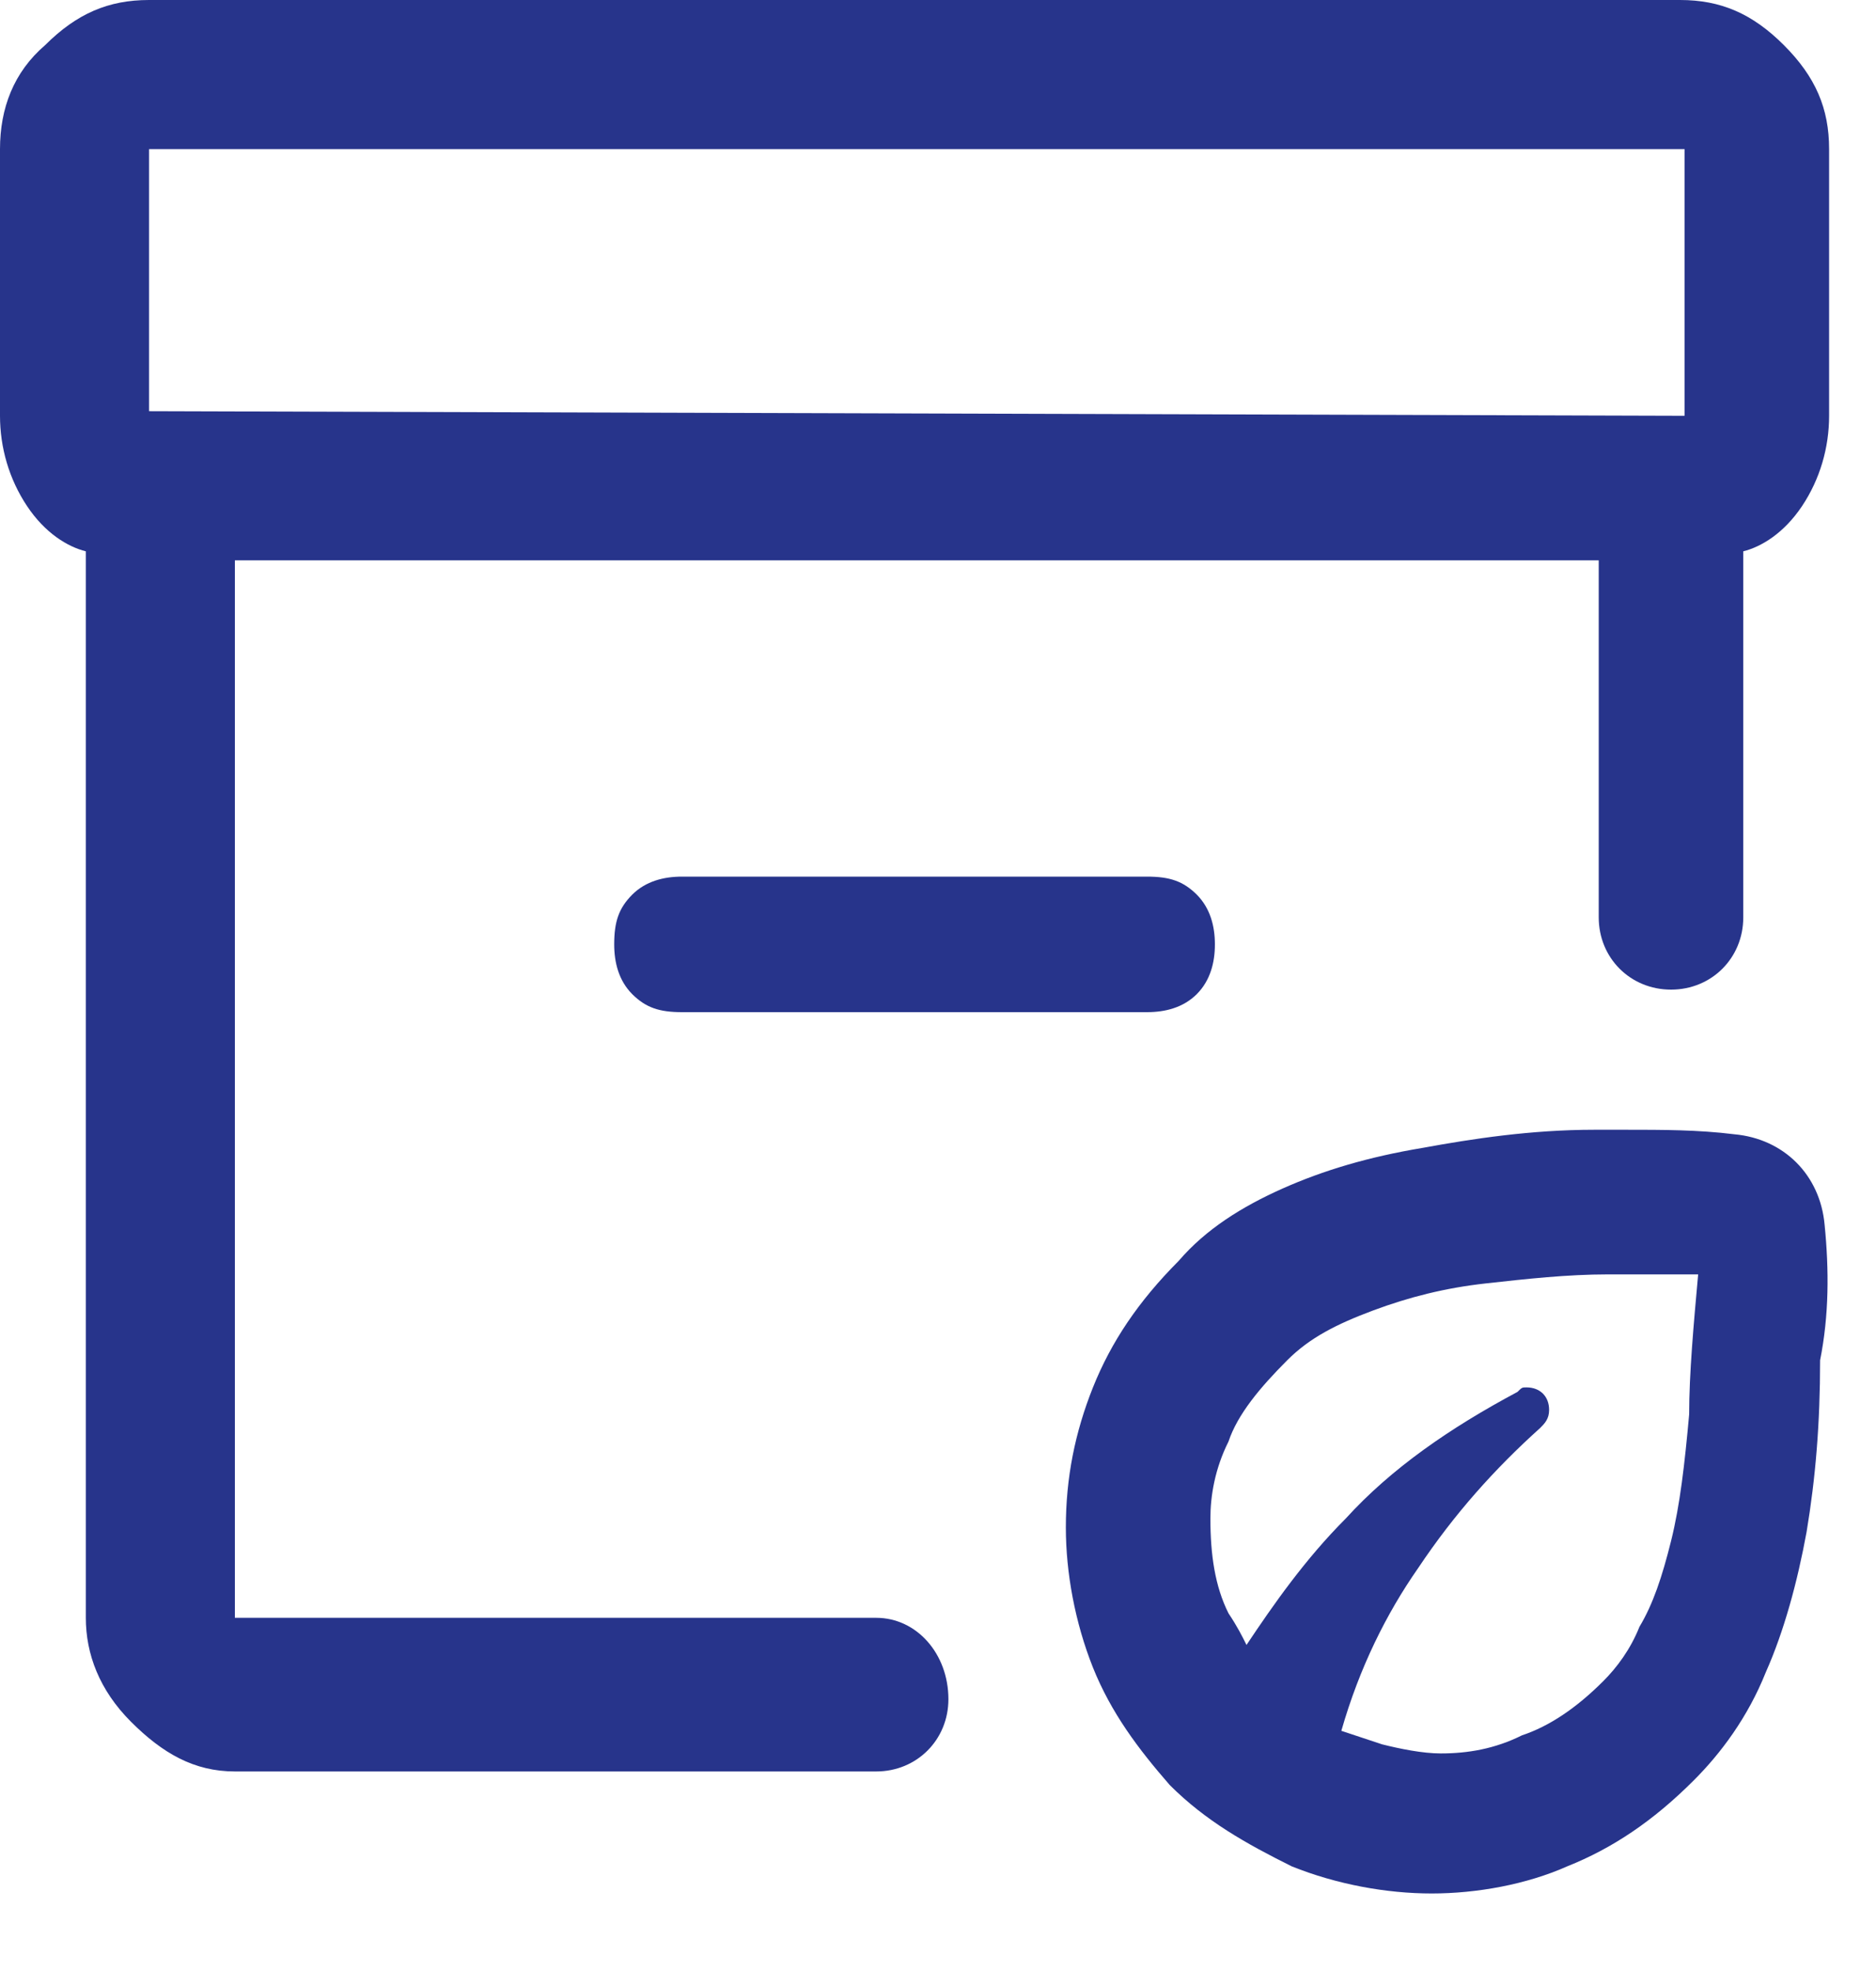
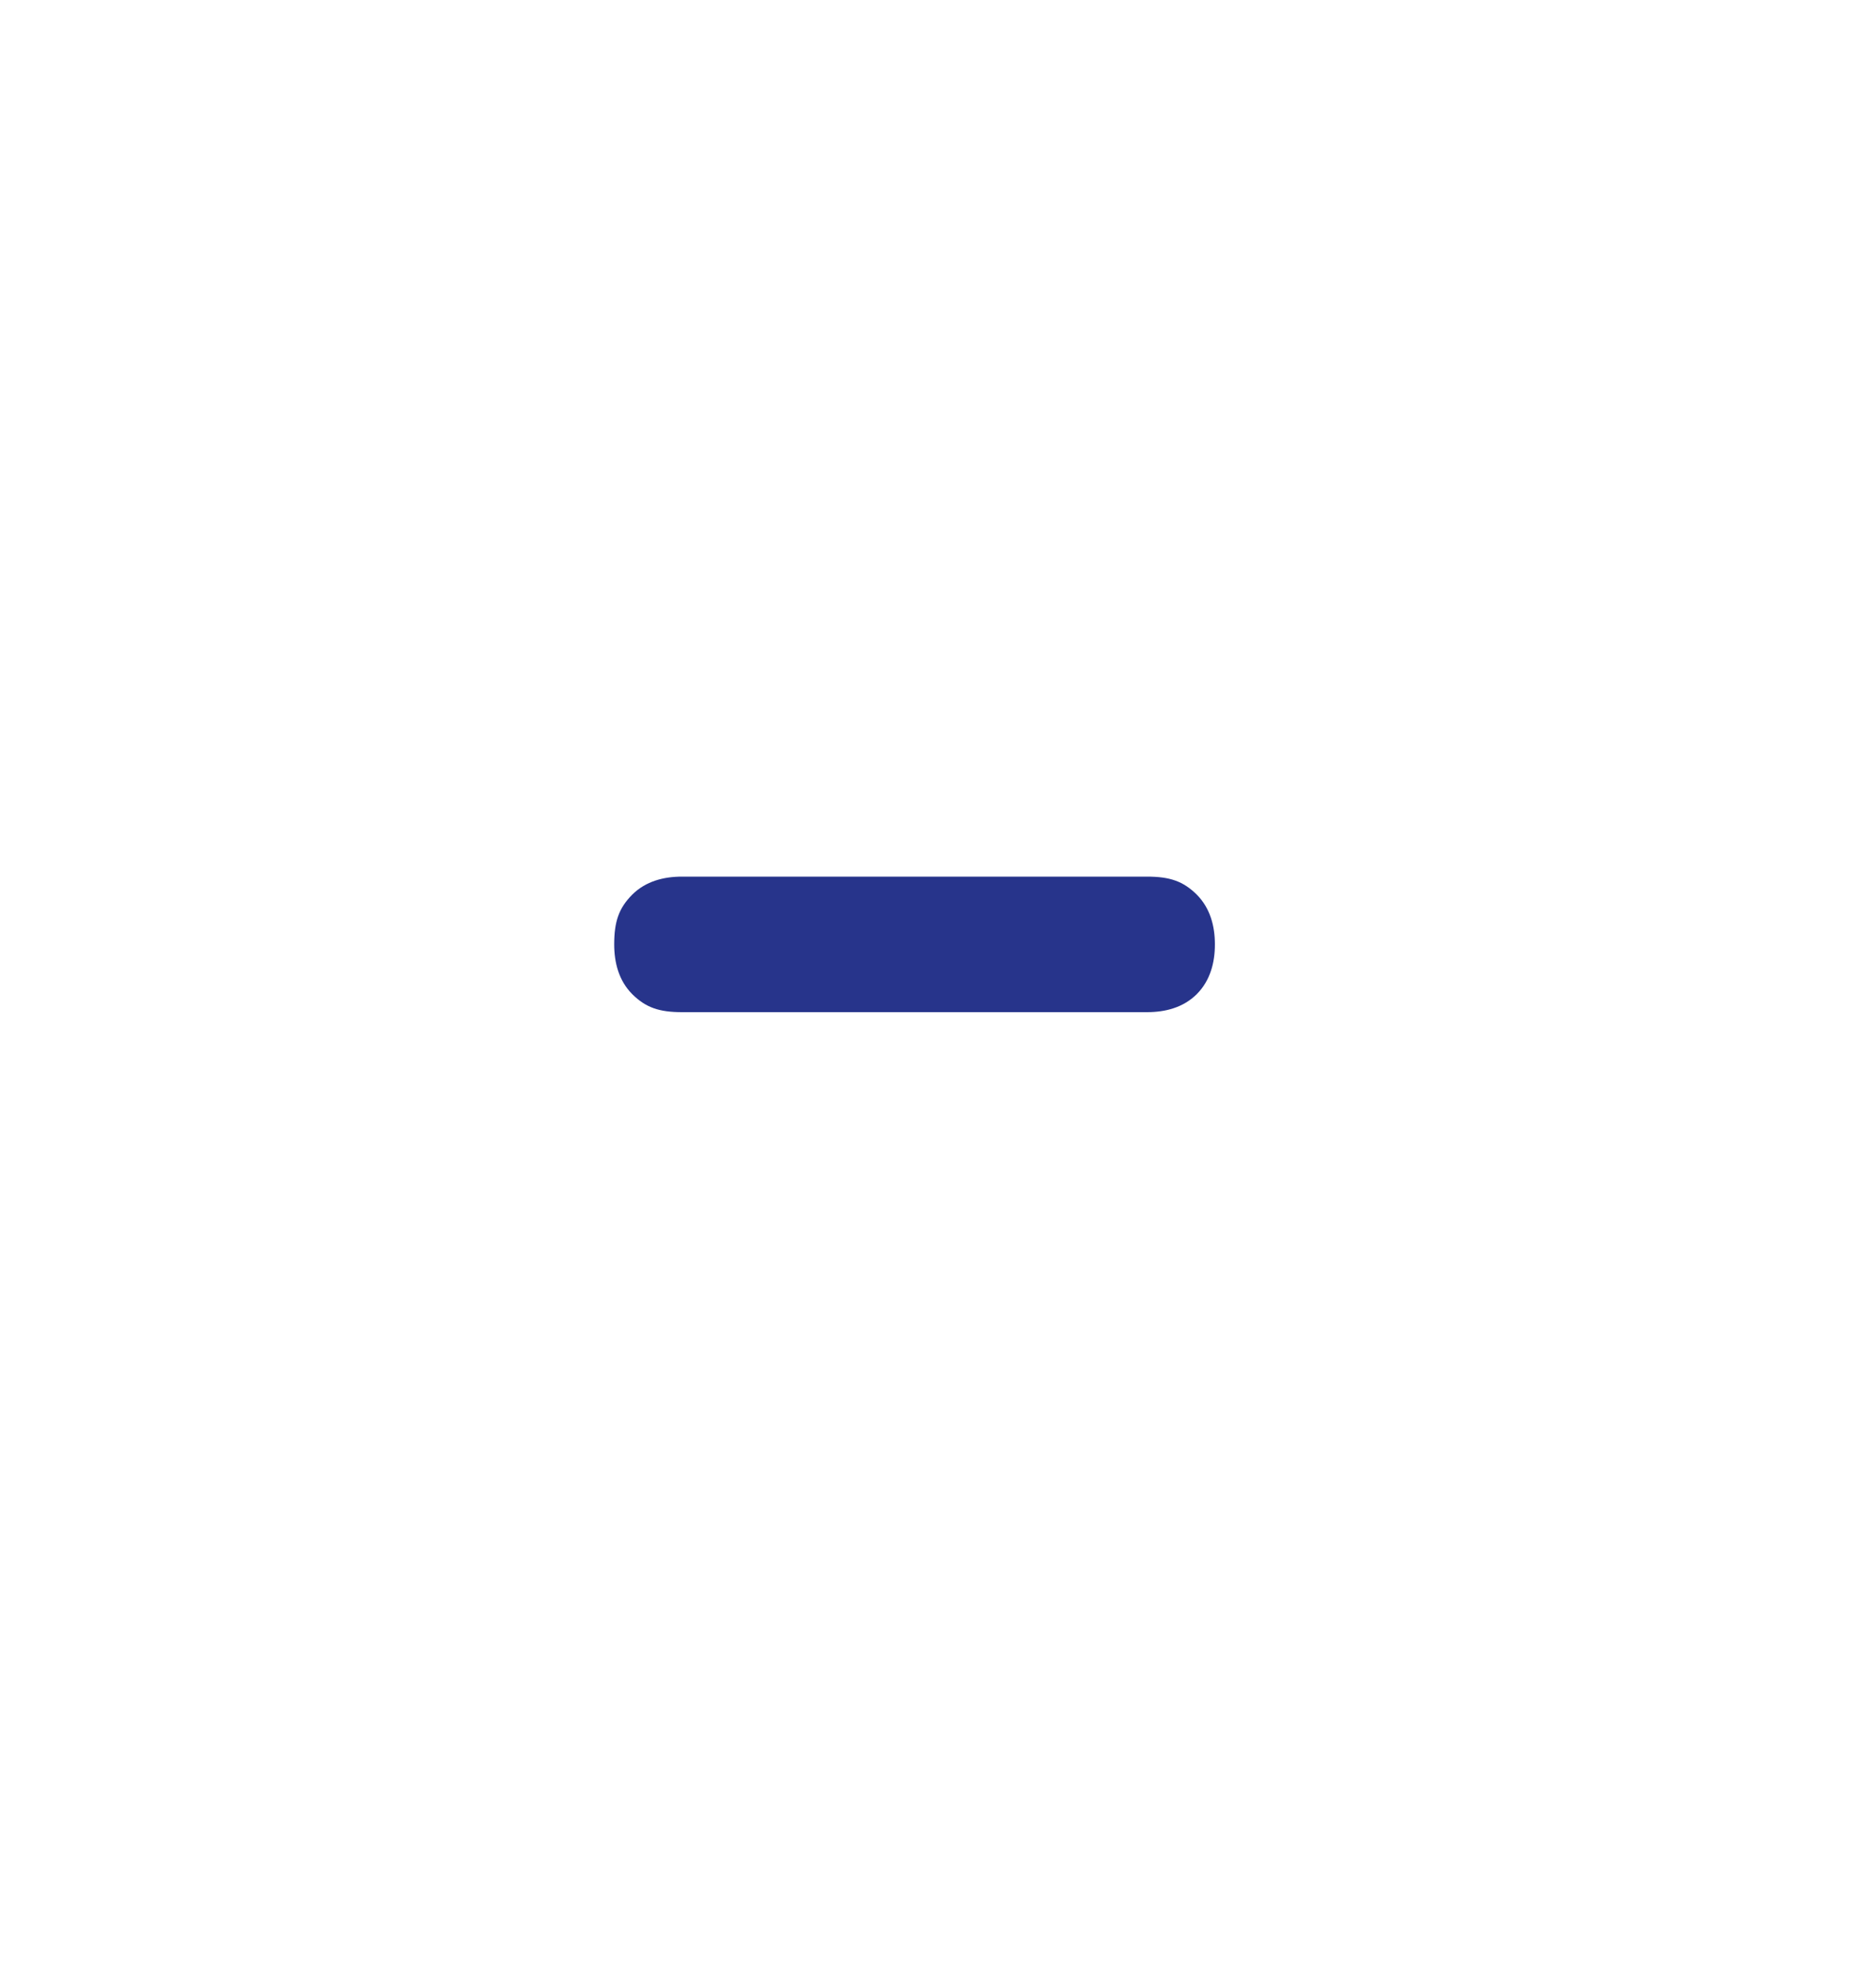
<svg xmlns="http://www.w3.org/2000/svg" width="20" height="21" viewBox="0 0 20 21" fill="none">
-   <path d="M19.452 13.048C19.404 12.519 19.019 12.133 18.489 12.085C18.104 12.037 17.719 12.037 17.334 12.037C17.237 12.037 17.093 12.037 16.997 12.037C16.323 12.037 15.697 12.133 15.167 12.23C14.589 12.326 14.108 12.47 13.674 12.663C13.241 12.856 12.856 13.096 12.567 13.433C12.134 13.867 11.845 14.3 11.652 14.782C11.46 15.263 11.363 15.745 11.363 16.274C11.363 16.756 11.46 17.285 11.652 17.767C11.845 18.248 12.134 18.633 12.471 19.019C12.856 19.404 13.289 19.645 13.771 19.885C14.252 20.078 14.782 20.174 15.263 20.174C15.745 20.174 16.274 20.078 16.708 19.885C17.189 19.693 17.622 19.404 18.056 18.97C18.345 18.682 18.634 18.296 18.826 17.815C19.019 17.382 19.163 16.852 19.26 16.322C19.356 15.745 19.404 15.167 19.404 14.493C19.5 14.011 19.5 13.53 19.452 13.048ZM18.008 15.07C17.96 15.6 17.911 16.033 17.815 16.419C17.719 16.804 17.622 17.093 17.478 17.333C17.382 17.574 17.237 17.767 17.093 17.911C16.804 18.2 16.515 18.393 16.226 18.489C15.937 18.633 15.649 18.682 15.36 18.682C15.167 18.682 14.926 18.633 14.734 18.585C14.589 18.537 14.445 18.489 14.3 18.441C14.493 17.767 14.782 17.189 15.119 16.707C15.504 16.13 15.937 15.648 16.419 15.215C16.467 15.167 16.515 15.119 16.515 15.022C16.515 14.878 16.419 14.782 16.274 14.782C16.226 14.782 16.226 14.782 16.178 14.83C15.456 15.215 14.83 15.648 14.348 16.178C13.915 16.611 13.578 17.093 13.289 17.526C13.241 17.43 13.193 17.333 13.097 17.189C12.952 16.9 12.904 16.563 12.904 16.178C12.904 15.937 12.952 15.648 13.097 15.359C13.193 15.07 13.434 14.782 13.723 14.493C13.963 14.252 14.252 14.107 14.637 13.963C15.023 13.819 15.408 13.722 15.841 13.674C16.274 13.626 16.708 13.578 17.141 13.578C17.237 13.578 17.382 13.578 17.478 13.578C17.719 13.578 17.911 13.578 18.104 13.578C18.056 14.107 18.008 14.637 18.008 15.07Z" fill="#27348B" />
-   <path d="M9.341 17.237H2.504V5.97H17.044V9.774C17.044 10.207 17.381 10.544 17.815 10.544C18.248 10.544 18.585 10.207 18.585 9.774V5.874C18.778 5.826 19.018 5.681 19.211 5.393C19.404 5.104 19.5 4.767 19.5 4.43V1.589C19.5 1.156 19.356 0.819 19.018 0.481C18.681 0.144 18.344 0 17.911 0H1.589C1.156 0 0.819 0.144 0.481 0.481C0.144 0.77 0 1.156 0 1.589V4.43C0 4.767 0.096 5.104 0.289 5.393C0.481 5.681 0.722 5.826 0.915 5.874V17.237C0.915 17.622 1.059 18.007 1.396 18.344C1.733 18.681 2.07 18.874 2.504 18.874H9.341C9.774 18.874 10.111 18.537 10.111 18.104C10.111 17.622 9.774 17.237 9.341 17.237ZM1.589 4.381V1.589H17.959V4.43L1.589 4.381Z" fill="#27348B" />
  <path d="M12.952 10.062C12.952 9.869 12.903 9.677 12.759 9.532C12.614 9.388 12.47 9.34 12.229 9.34H7.27C7.077 9.34 6.885 9.388 6.74 9.532C6.596 9.677 6.548 9.821 6.548 10.062C6.548 10.255 6.596 10.447 6.74 10.592C6.885 10.736 7.029 10.784 7.27 10.784H12.229C12.422 10.784 12.614 10.736 12.759 10.592C12.903 10.447 12.952 10.255 12.952 10.062Z" fill="#27348B" />
</svg>